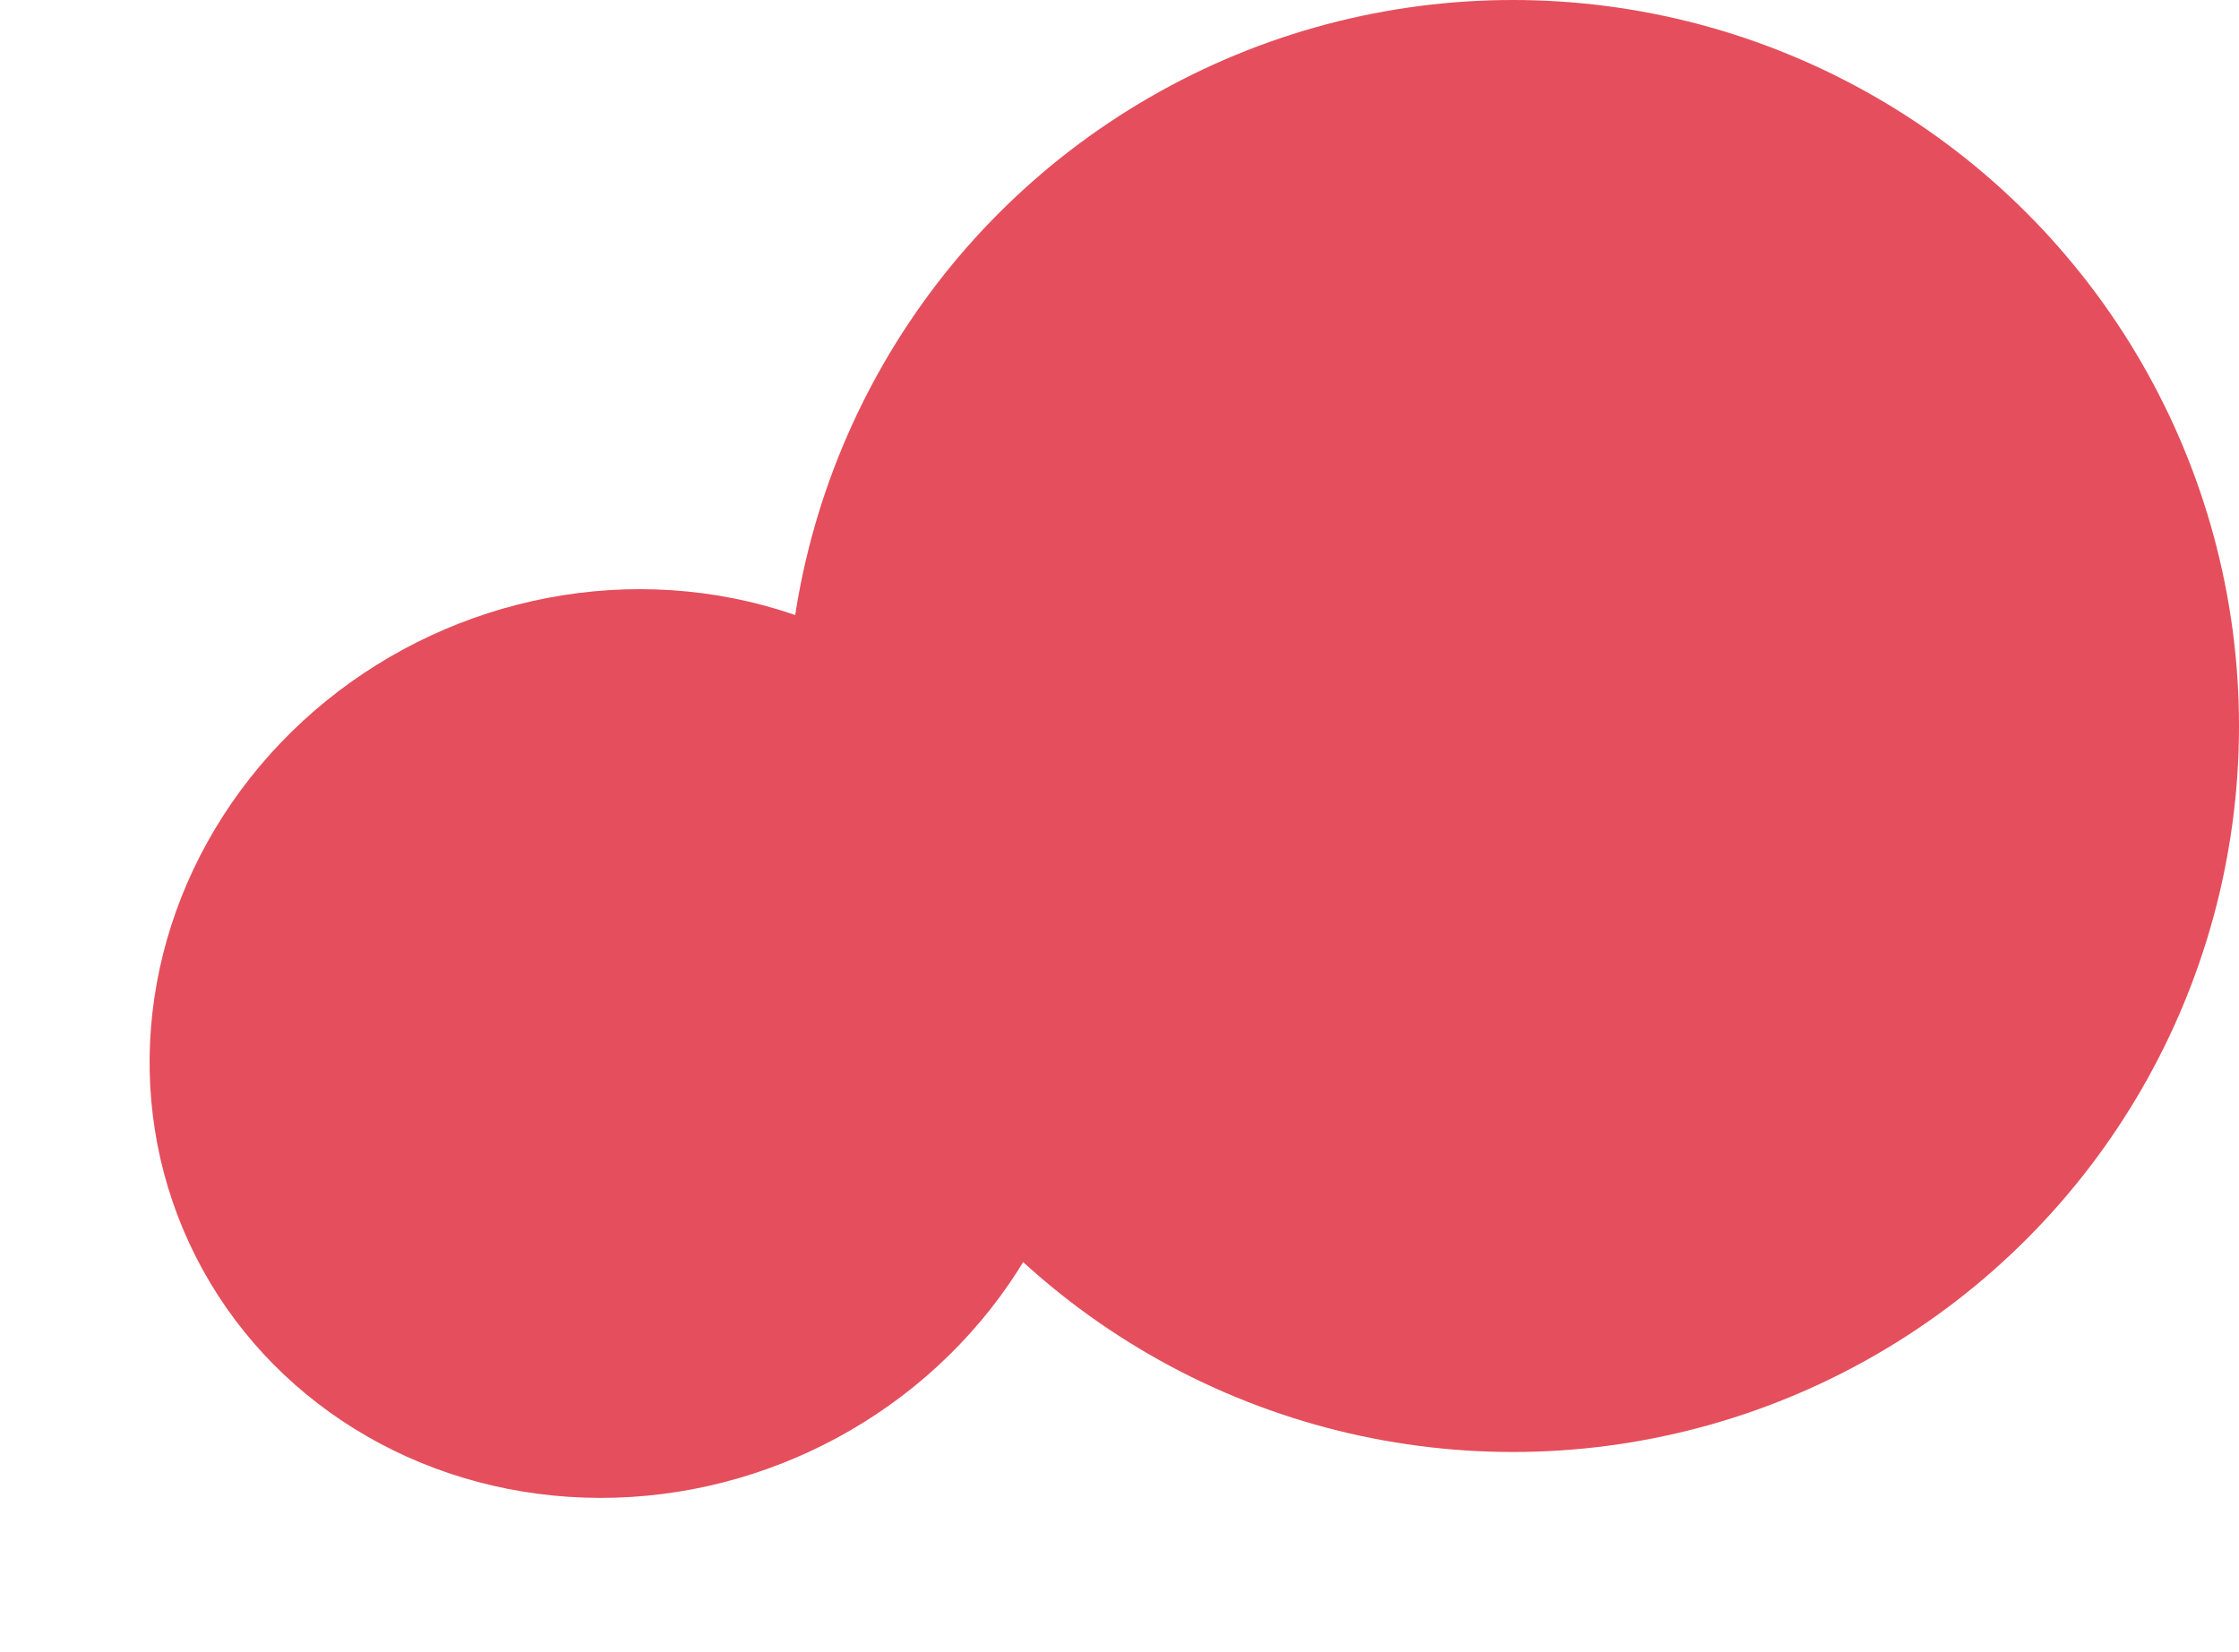
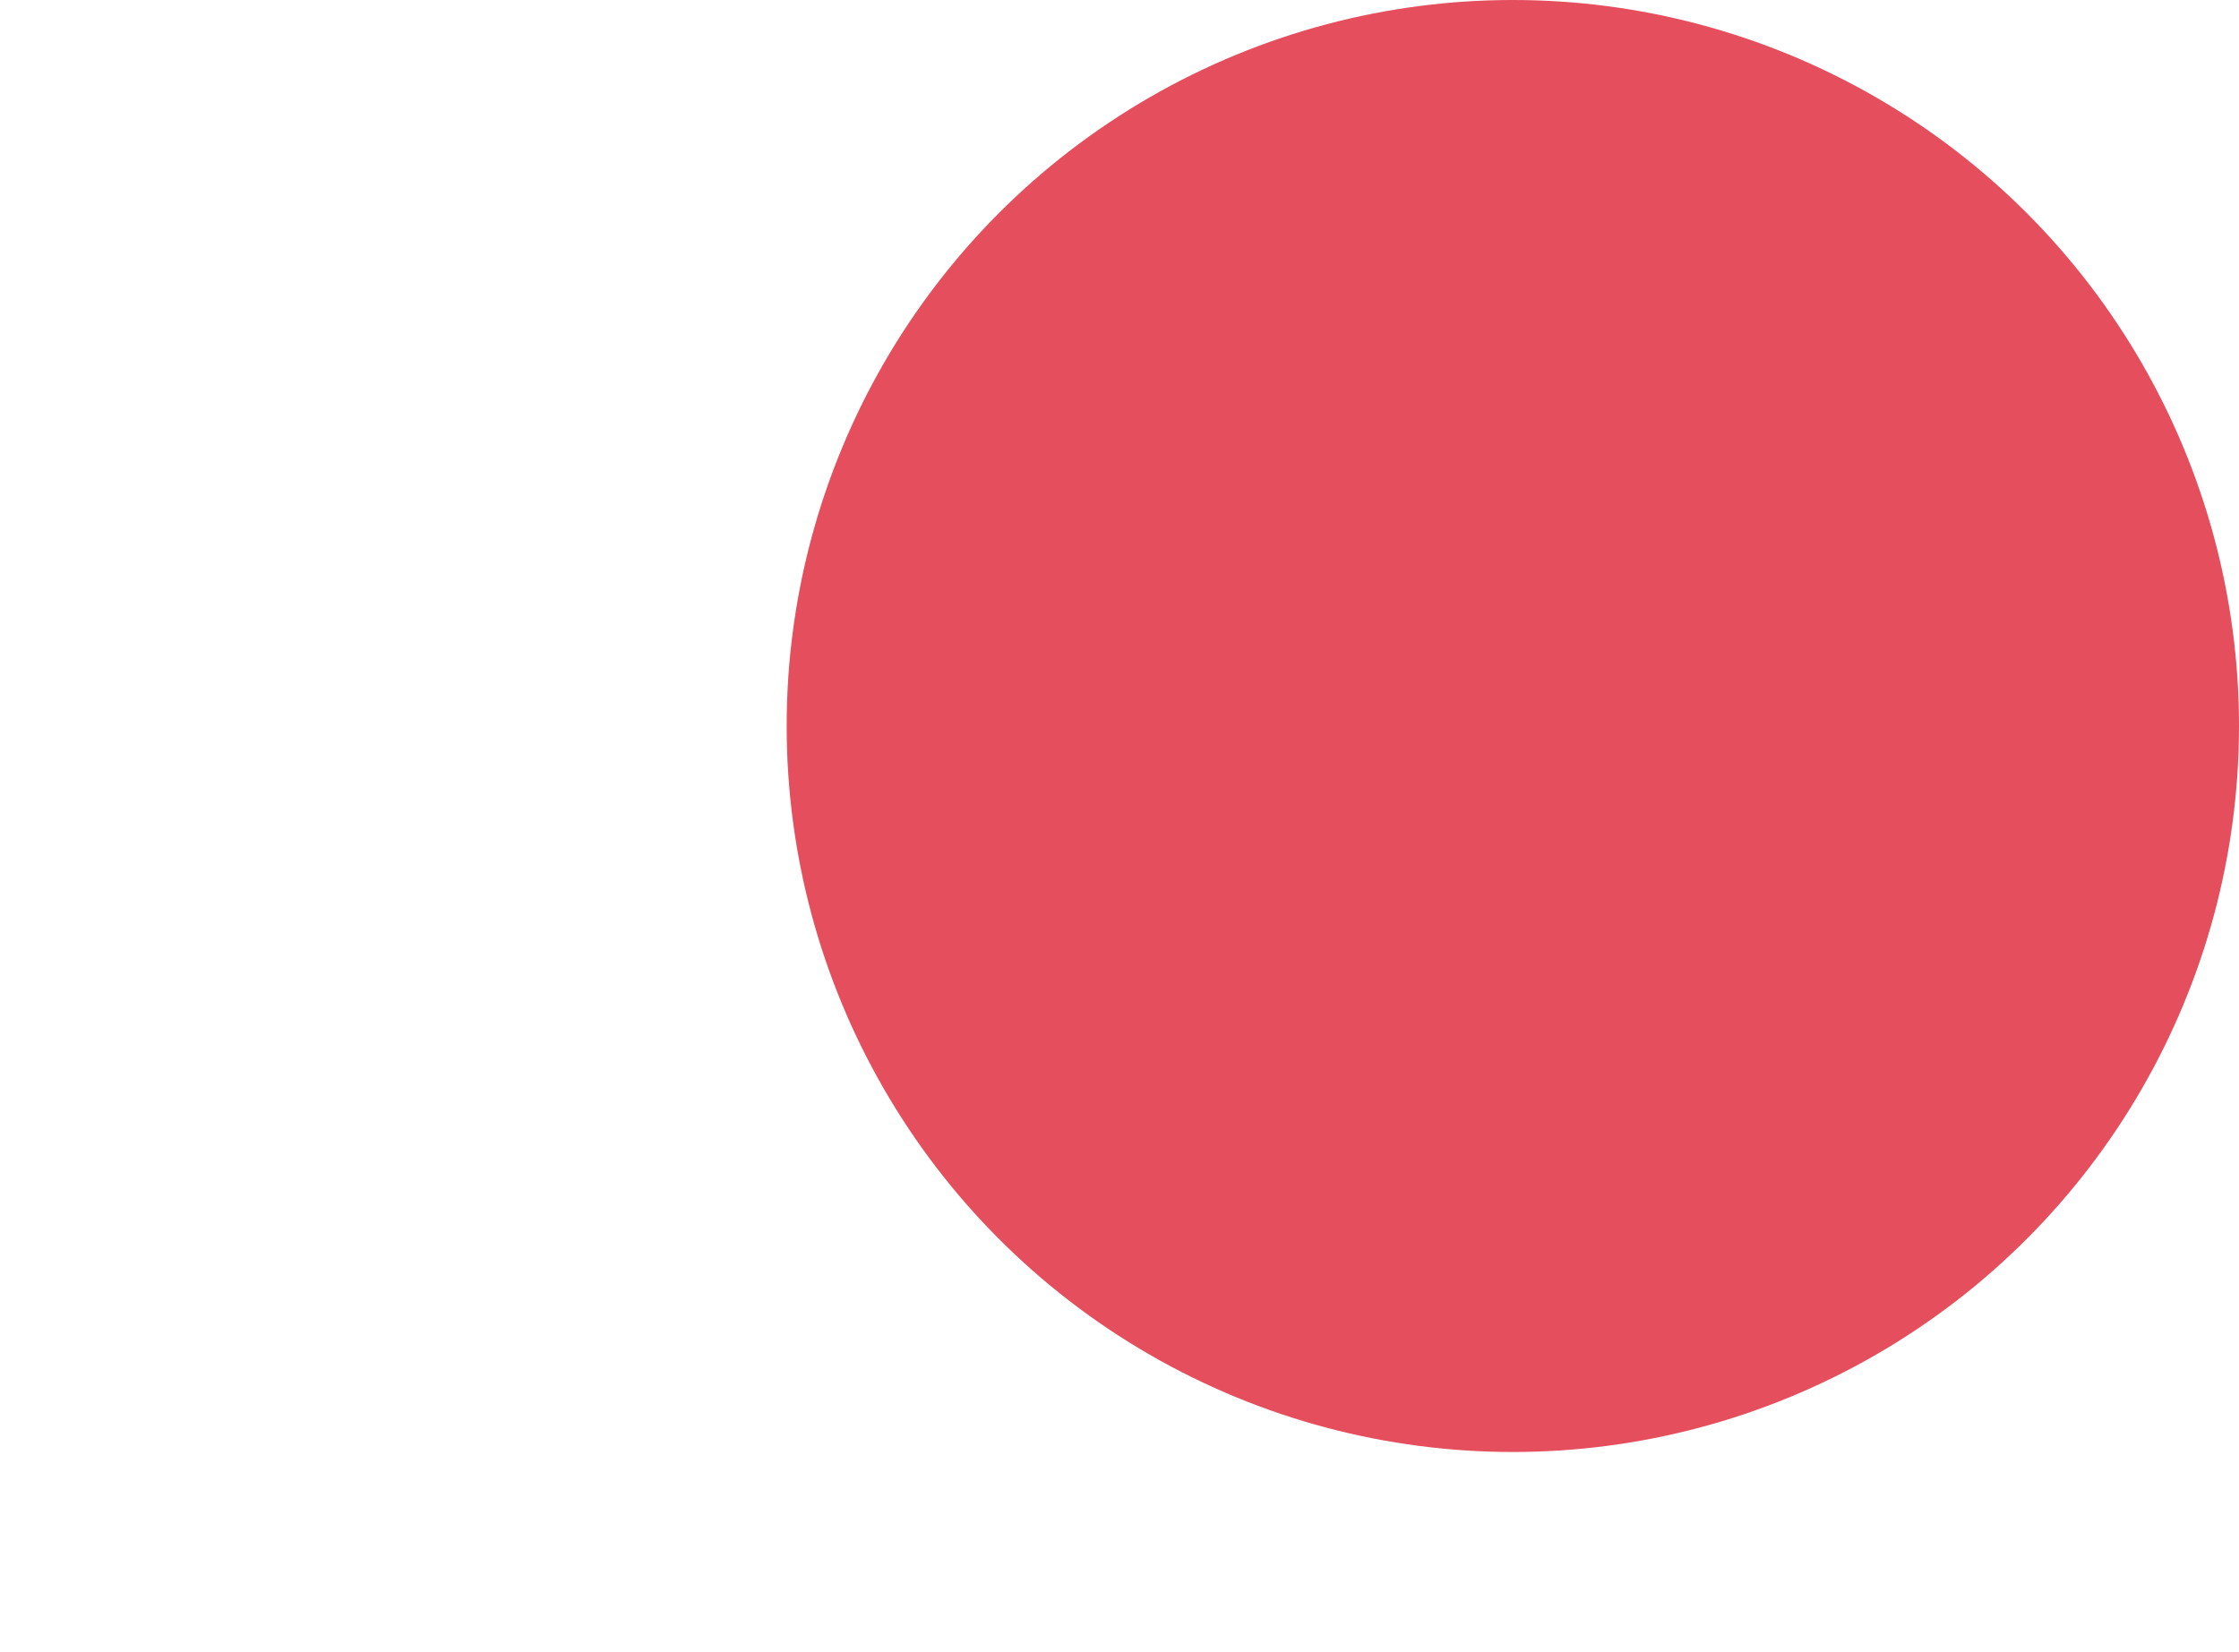
<svg xmlns="http://www.w3.org/2000/svg" width="740" height="546" viewBox="0 0 740 546" fill="none">
  <circle cx="500" cy="240" r="240" fill="#E54E5C" />
-   <ellipse cx="205.013" cy="344.972" rx="157.009" ry="148.695" transform="rotate(-24.895 205.013 344.972)" fill="#E54E5C" />
</svg>